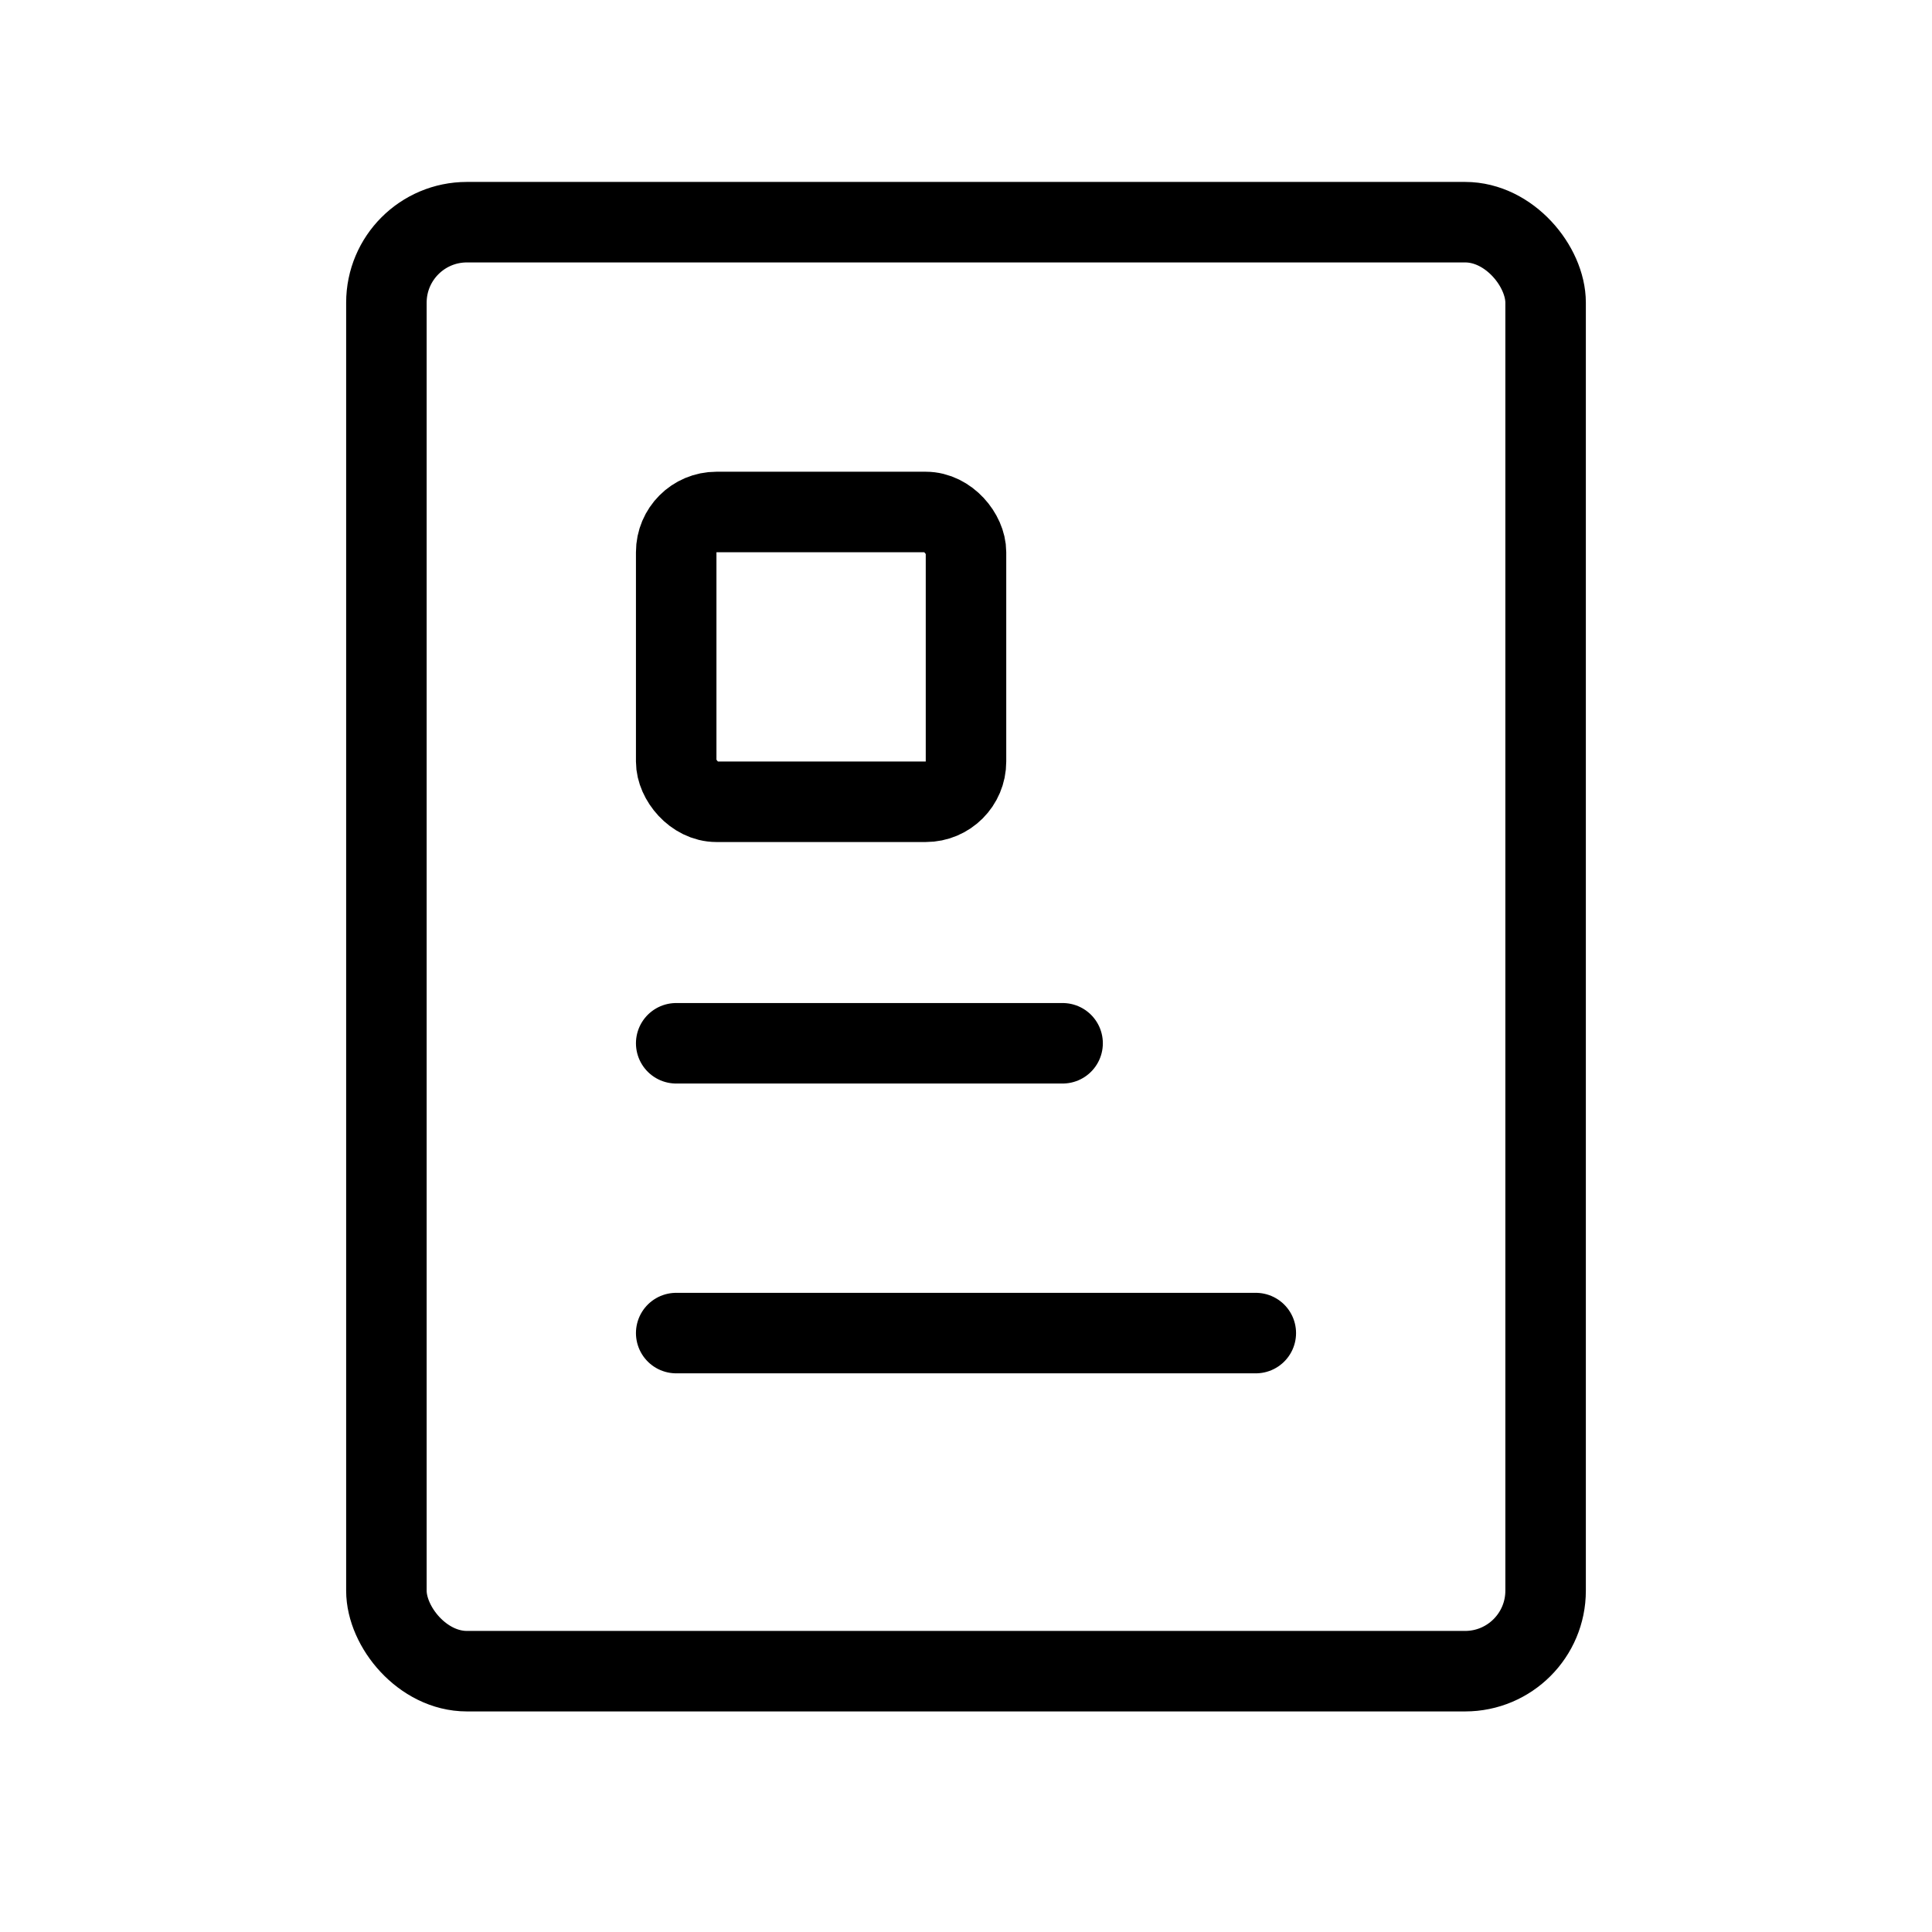
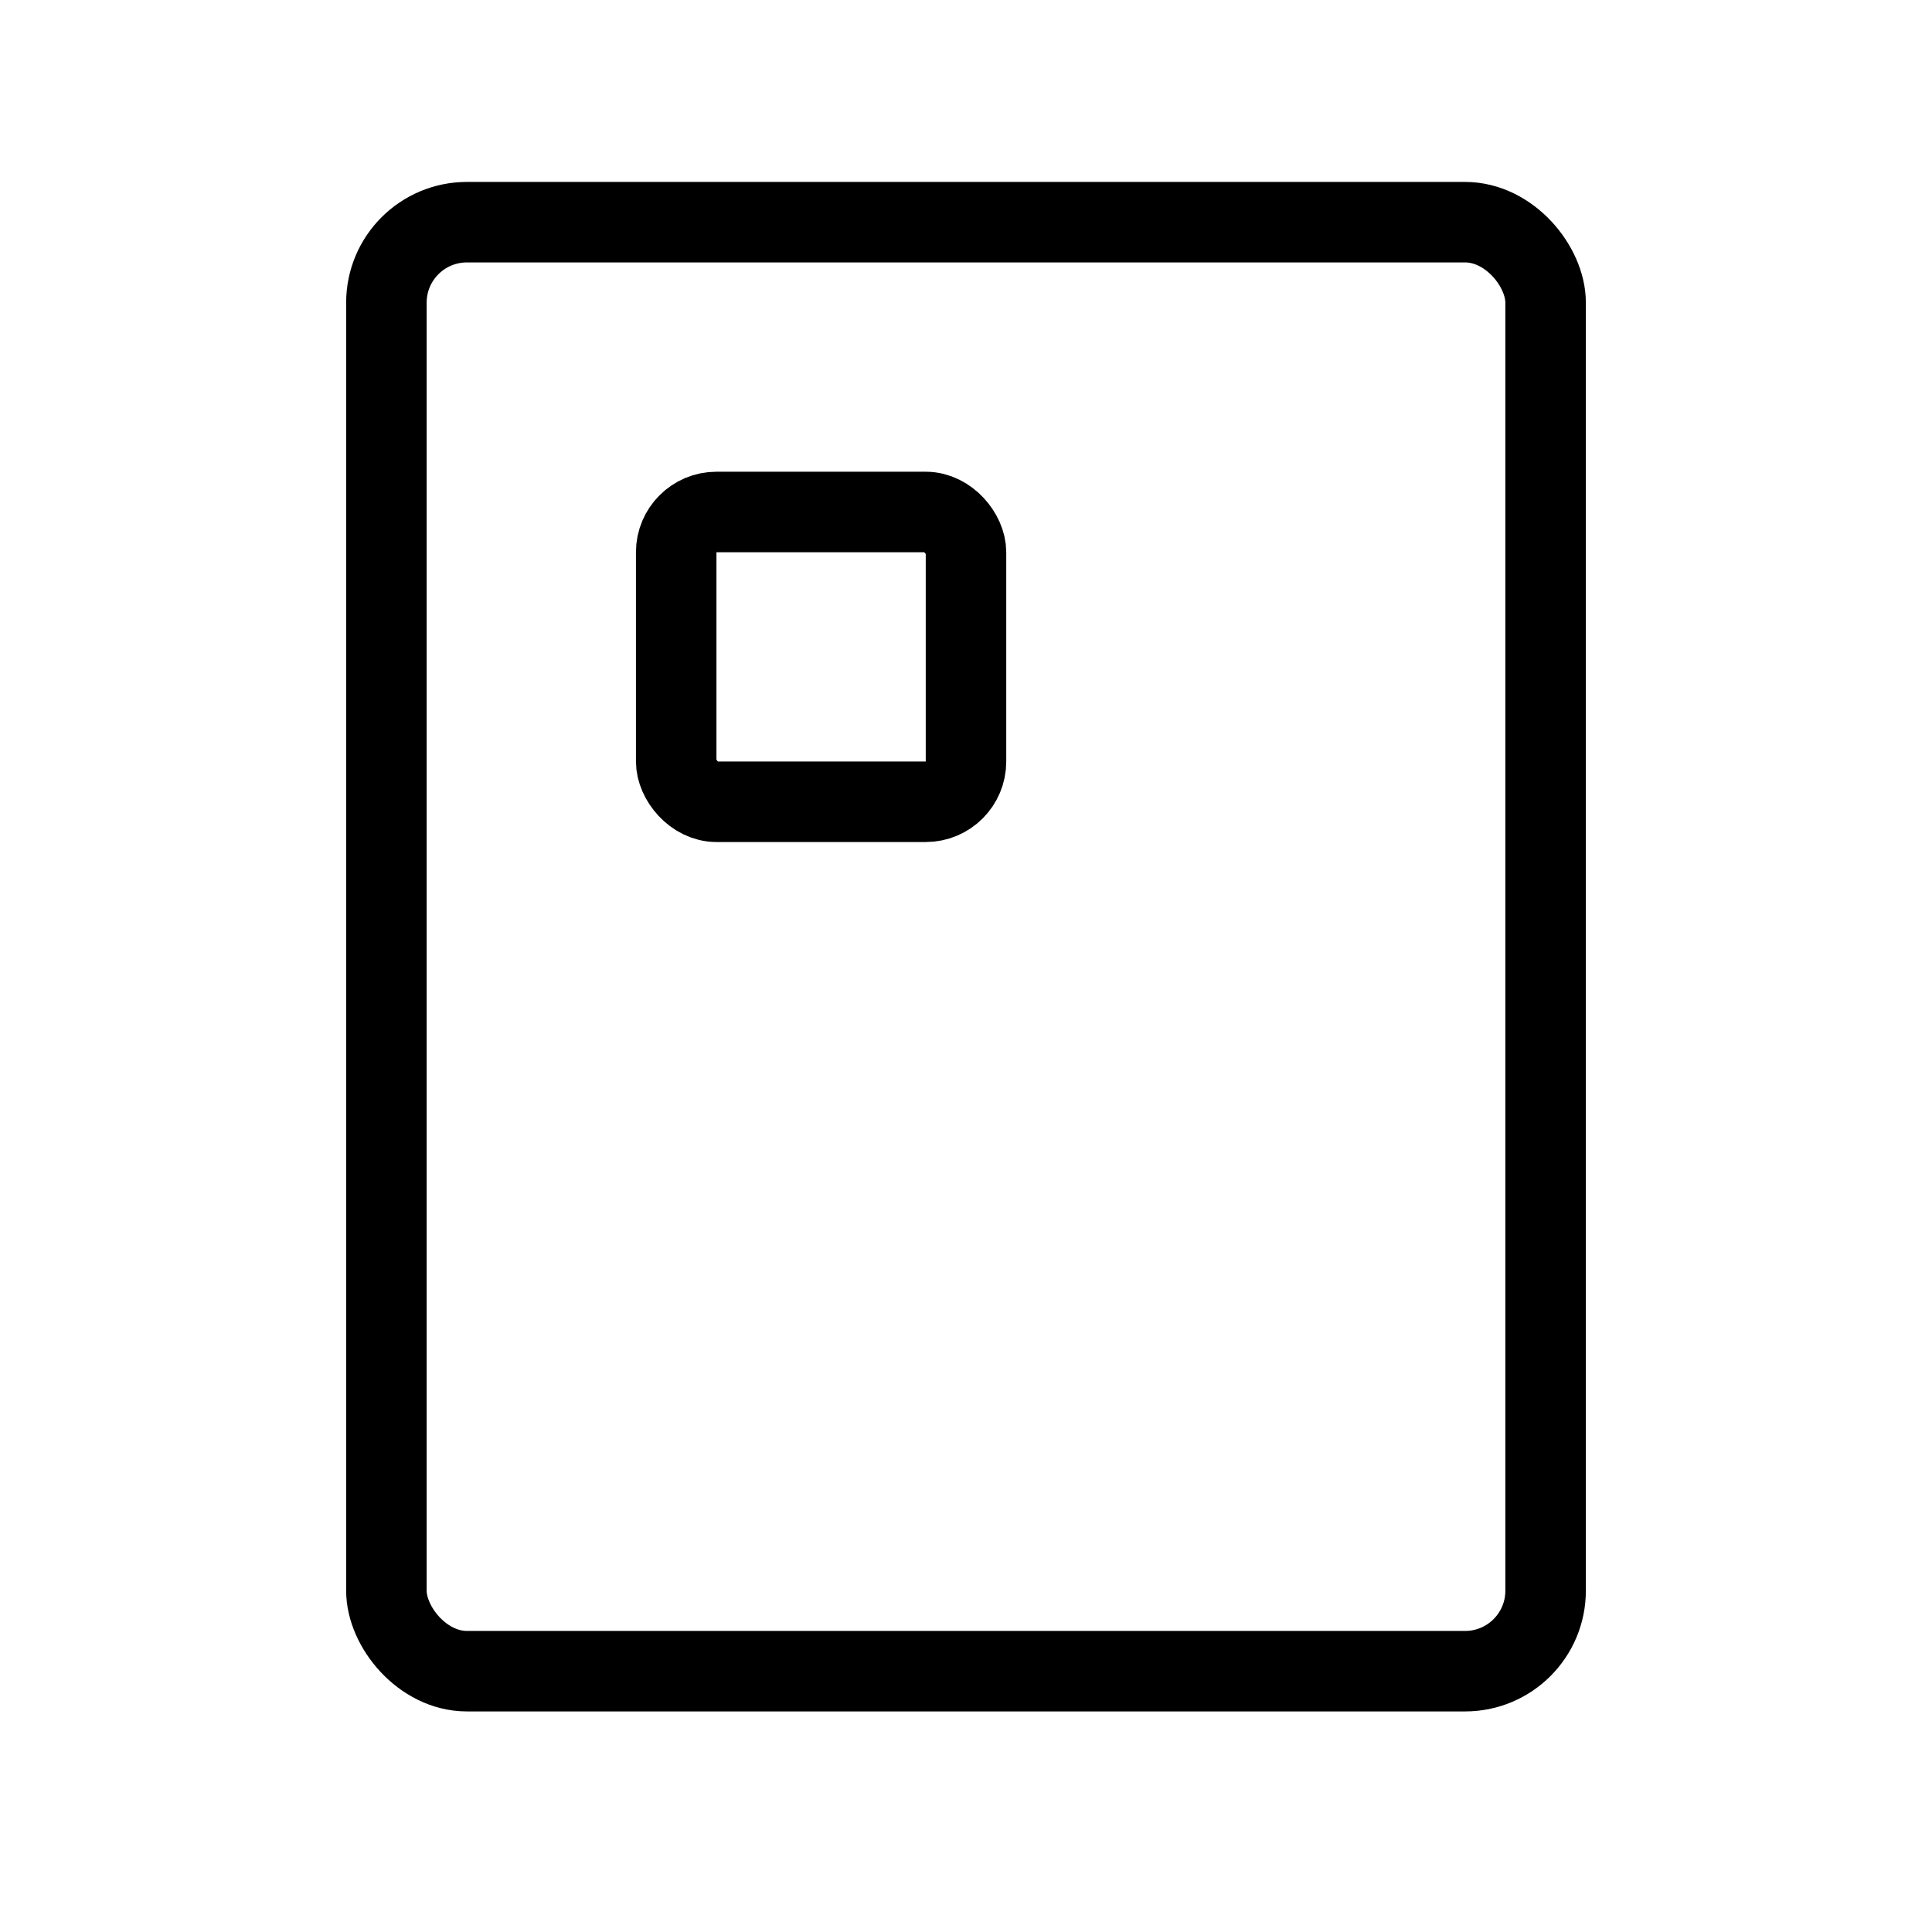
<svg xmlns="http://www.w3.org/2000/svg" width="24" height="24" fill="none" stroke="currentColor" viewBox="0 0 24 24">
  <rect width="14.4" height="18" x="4.8" y="2.76" stroke-linecap="round" stroke-linejoin="round" rx="1" />
  <rect width="3.6" height="3.6" x="8.4" y="6.36" stroke-linecap="round" stroke-linejoin="round" rx=".5" />
-   <path stroke-linecap="round" stroke-linejoin="round" d="M8.4 12.96h4.8" />
-   <path stroke-linecap="round" stroke-linejoin="round" d="M8.4 16.56h7.2" />
</svg>